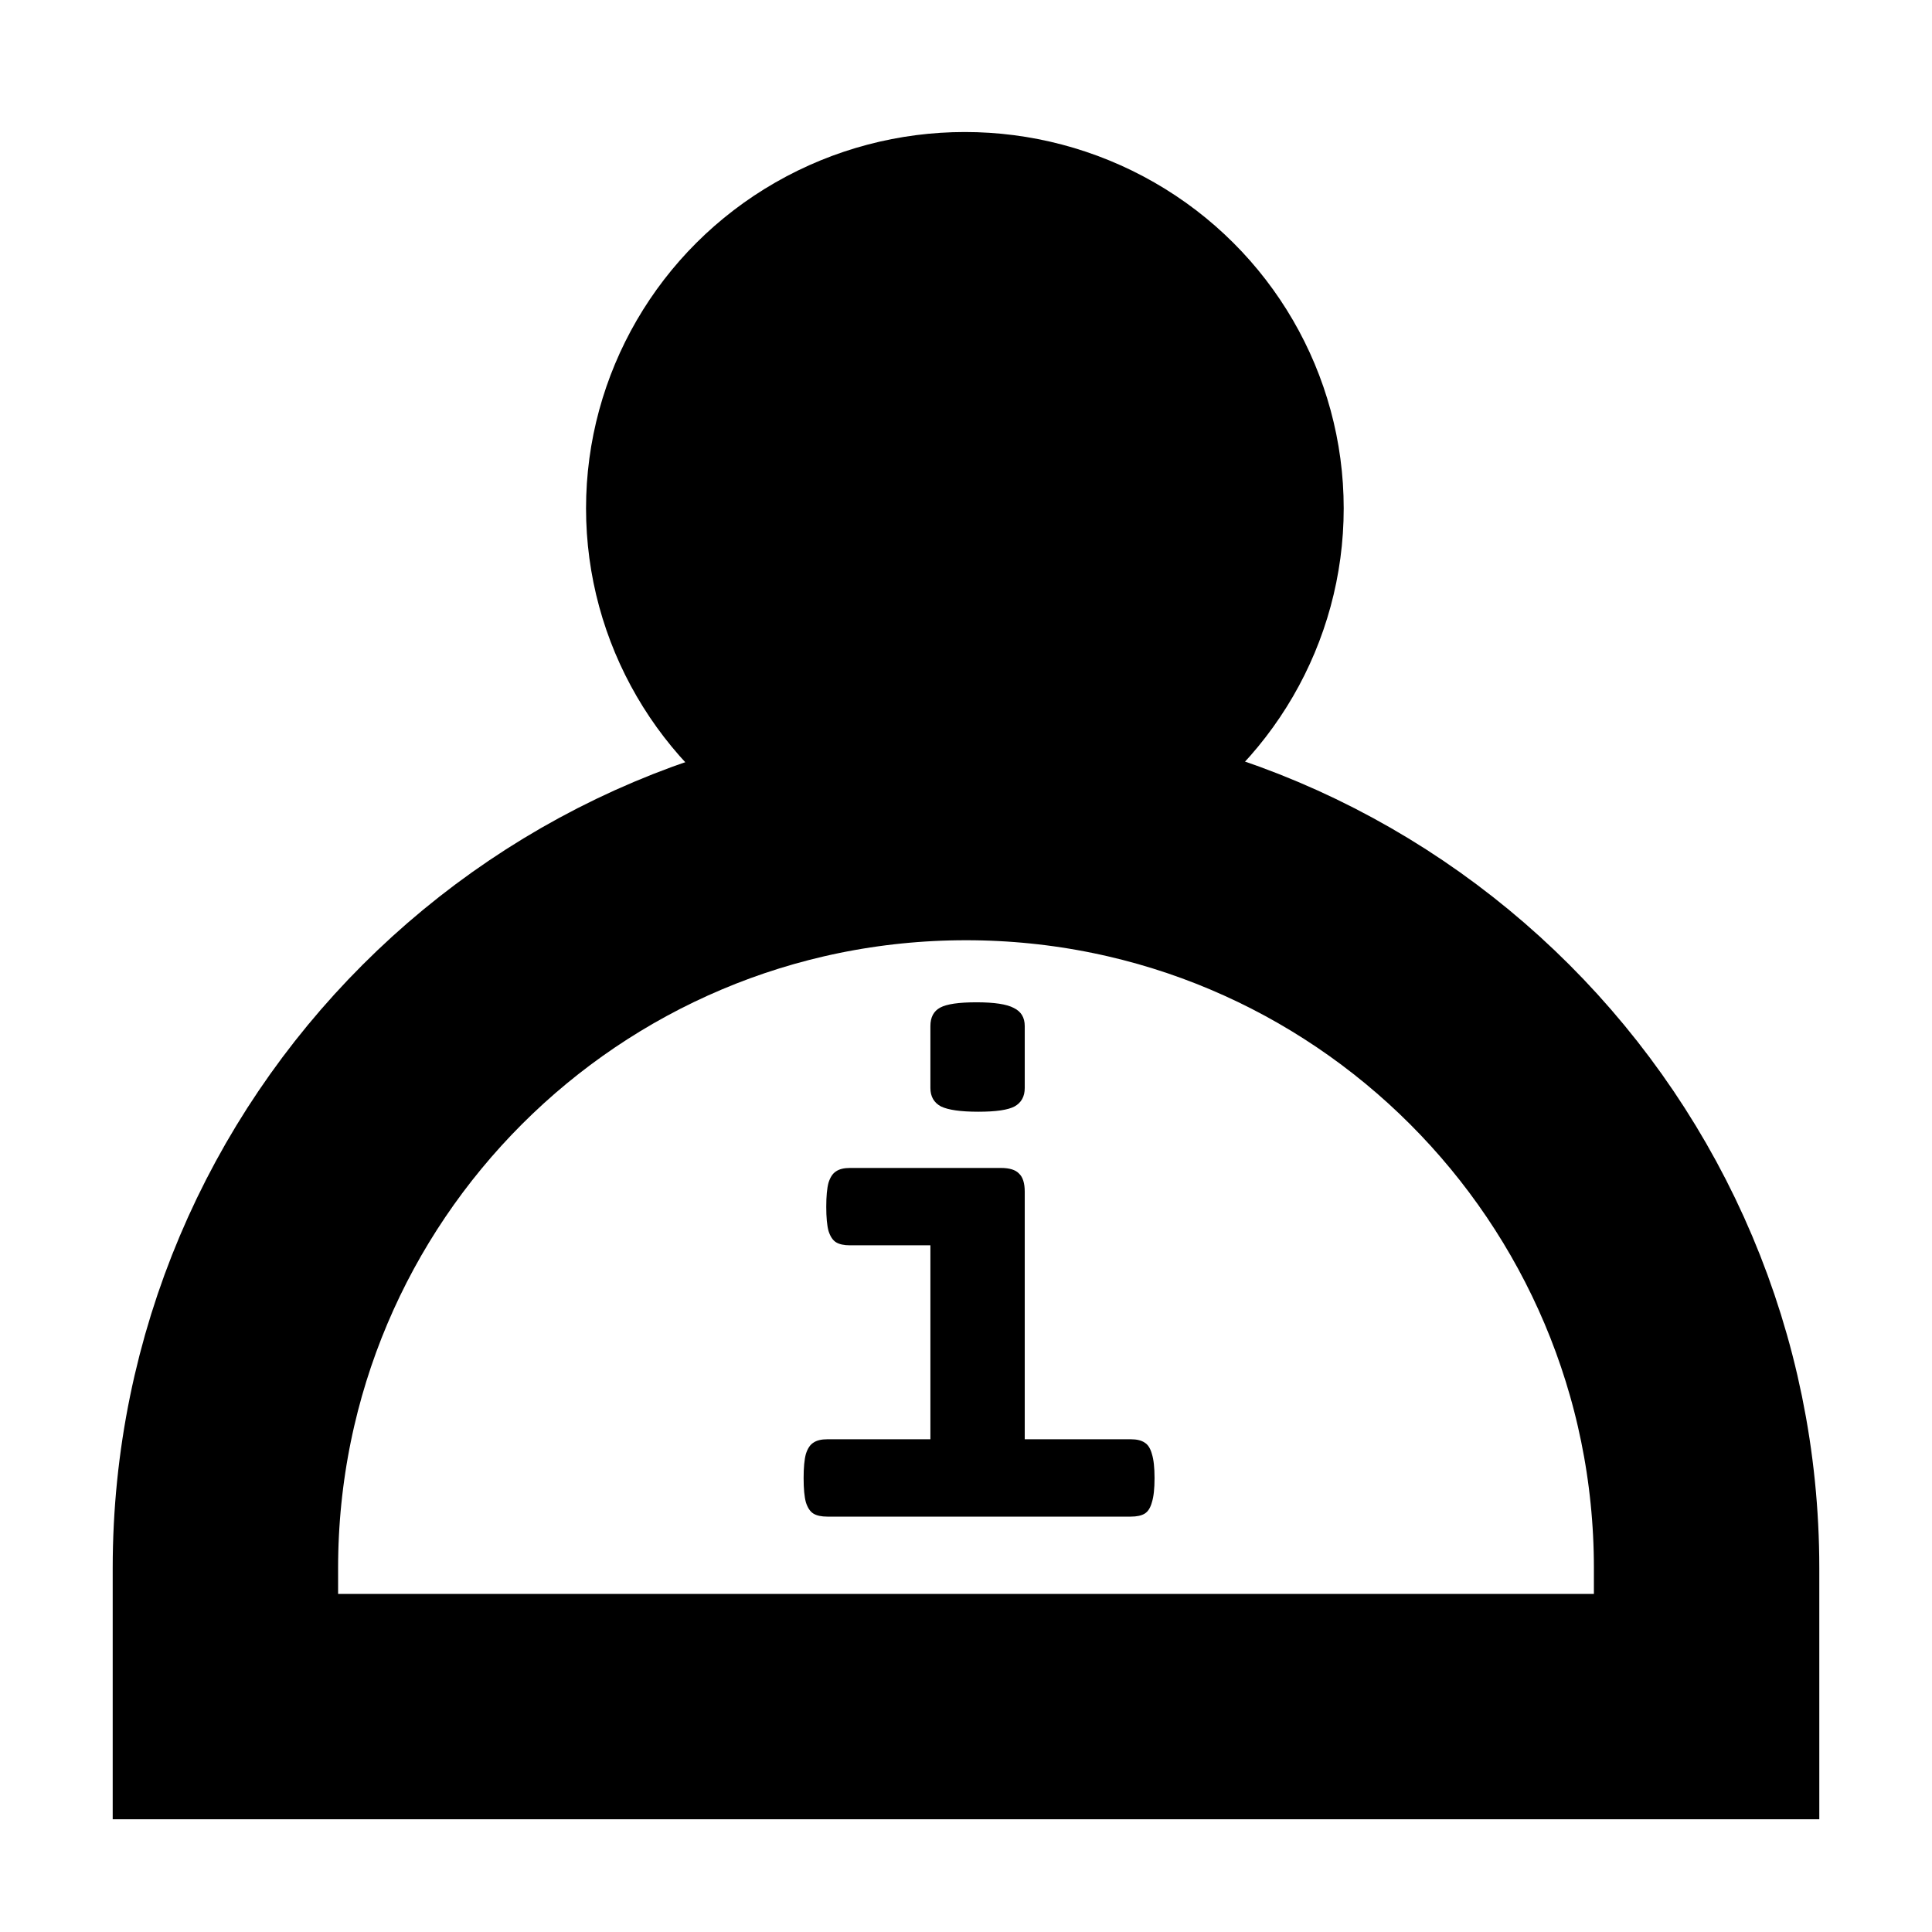
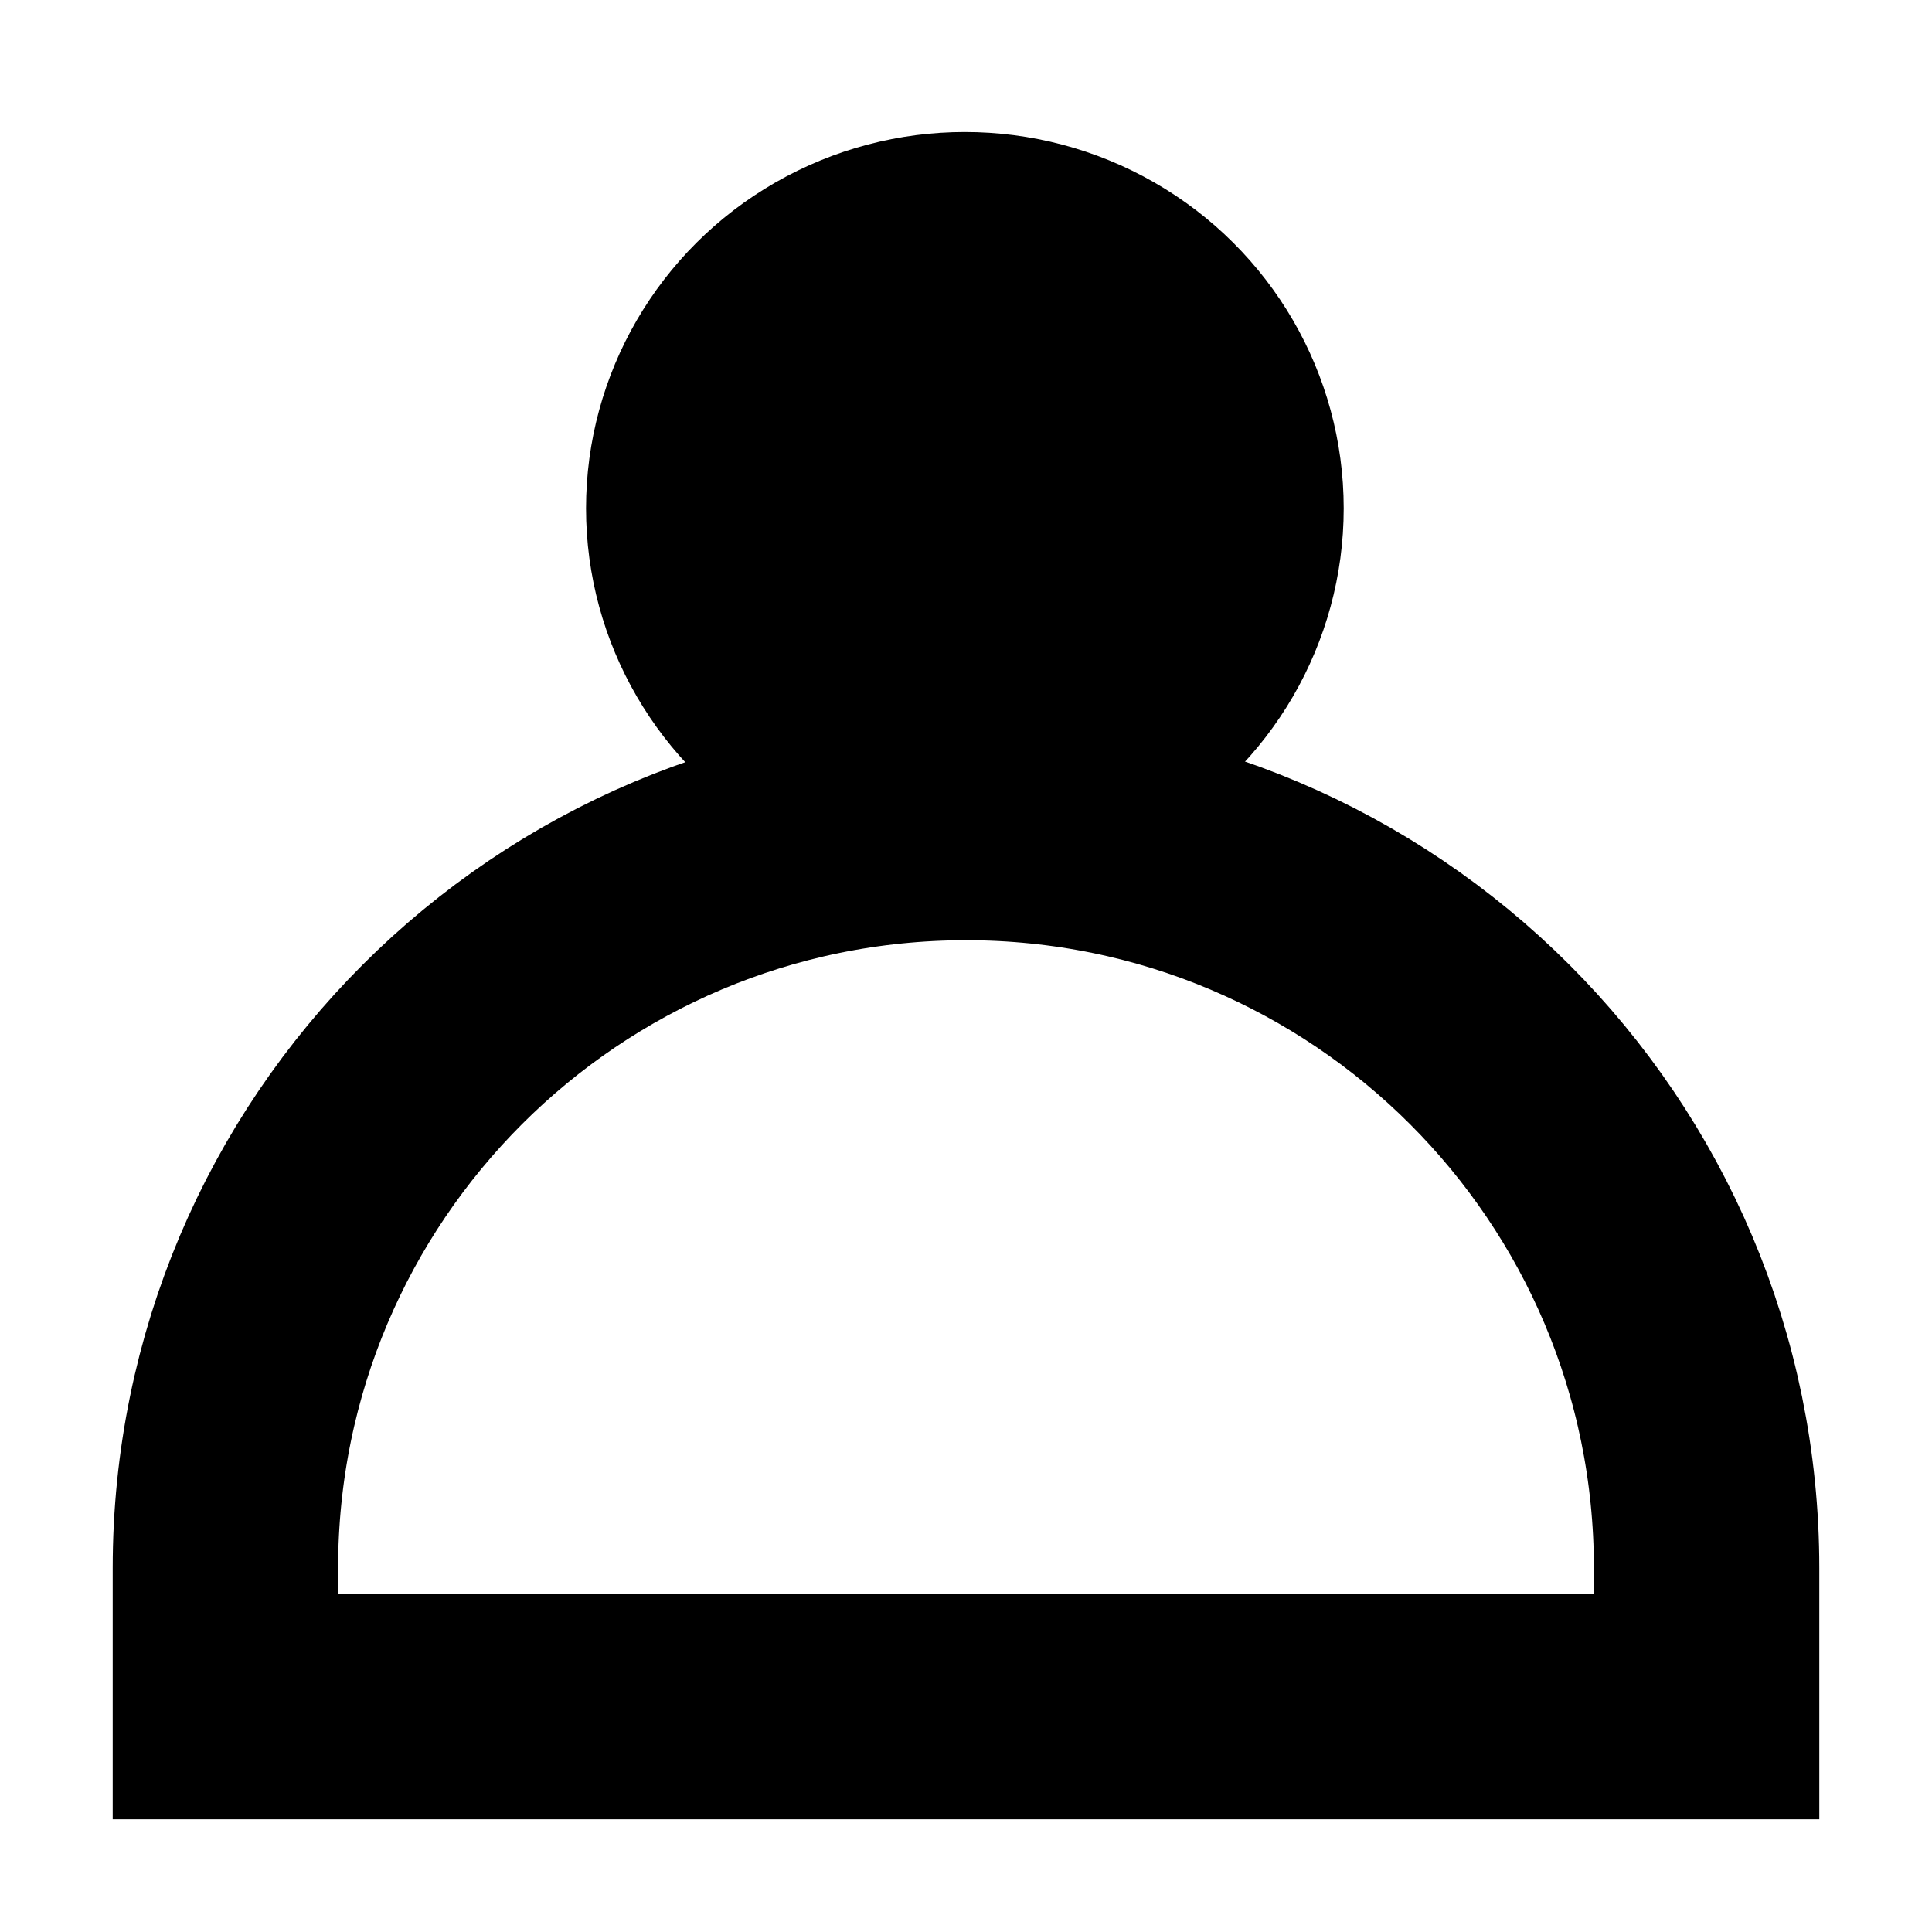
<svg xmlns="http://www.w3.org/2000/svg" width="600" height="600" viewBox="0 0 600 600" fill="none">
-   <path d="M310.859 362.719C313.516 362.719 315.391 363.305 316.484 364.477C317.656 365.57 318.242 367.445 318.242 370.102V446.977H351.172C353.047 446.977 354.492 447.328 355.508 448.031C356.523 448.656 357.266 449.828 357.734 451.547C358.281 453.266 358.555 455.766 358.555 459.047C358.555 462.328 358.281 464.828 357.734 466.547C357.266 468.266 356.523 469.438 355.508 470.062C354.492 470.688 353.047 471 351.172 471H256.953C255.078 471 253.633 470.688 252.617 470.062C251.602 469.438 250.82 468.266 250.273 466.547C249.805 464.828 249.57 462.328 249.57 459.047C249.57 455.766 249.805 453.266 250.273 451.547C250.82 449.828 251.602 448.656 252.617 448.031C253.633 447.328 255.078 446.977 256.953 446.977H288.945V386.742H263.984C262.109 386.742 260.664 386.43 259.648 385.805C258.633 385.18 257.852 384.008 257.305 382.289C256.836 380.57 256.602 378.07 256.602 374.789C256.602 371.508 256.836 369.008 257.305 367.289C257.852 365.57 258.633 364.398 259.648 363.773C260.664 363.07 262.109 362.719 263.984 362.719H310.859ZM303.242 311.273C308.789 311.273 312.656 311.859 314.844 313.031C317.109 314.125 318.242 316 318.242 318.656V337.875C318.242 340.531 317.188 342.445 315.078 343.617C313.047 344.711 309.297 345.258 303.828 345.258C298.359 345.258 294.492 344.711 292.227 343.617C290.039 342.445 288.945 340.531 288.945 337.875V318.656C288.945 315.922 289.961 314.008 291.992 312.914C294.023 311.82 297.773 311.273 303.242 311.273Z" fill="black" />
  <path d="M530 487V530H70V487C70 359.975 172.975 257 300 257C427.025 257 530 359.975 530 487Z" stroke="black" stroke-width="70" />
  <ellipse cx="299.65" cy="157.873" rx="117.65" ry="116.873" fill="black" />
</svg>